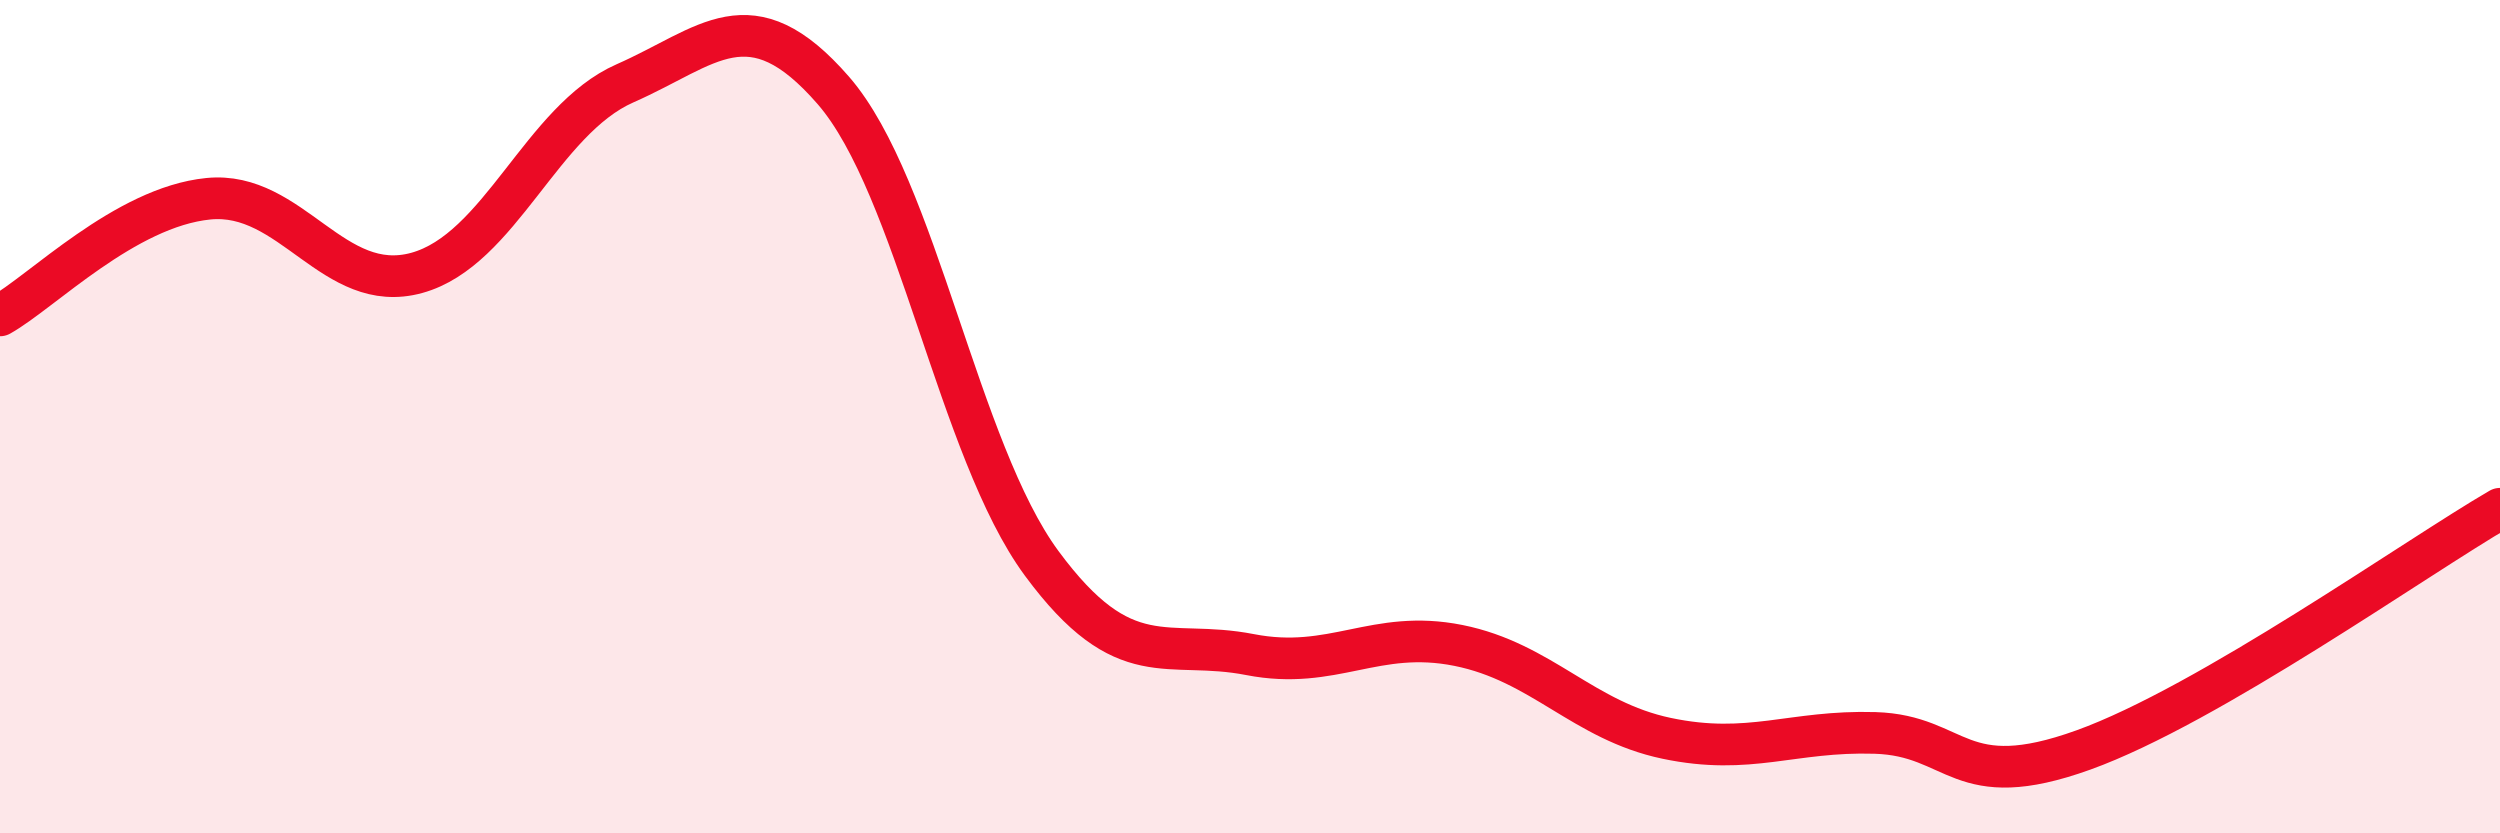
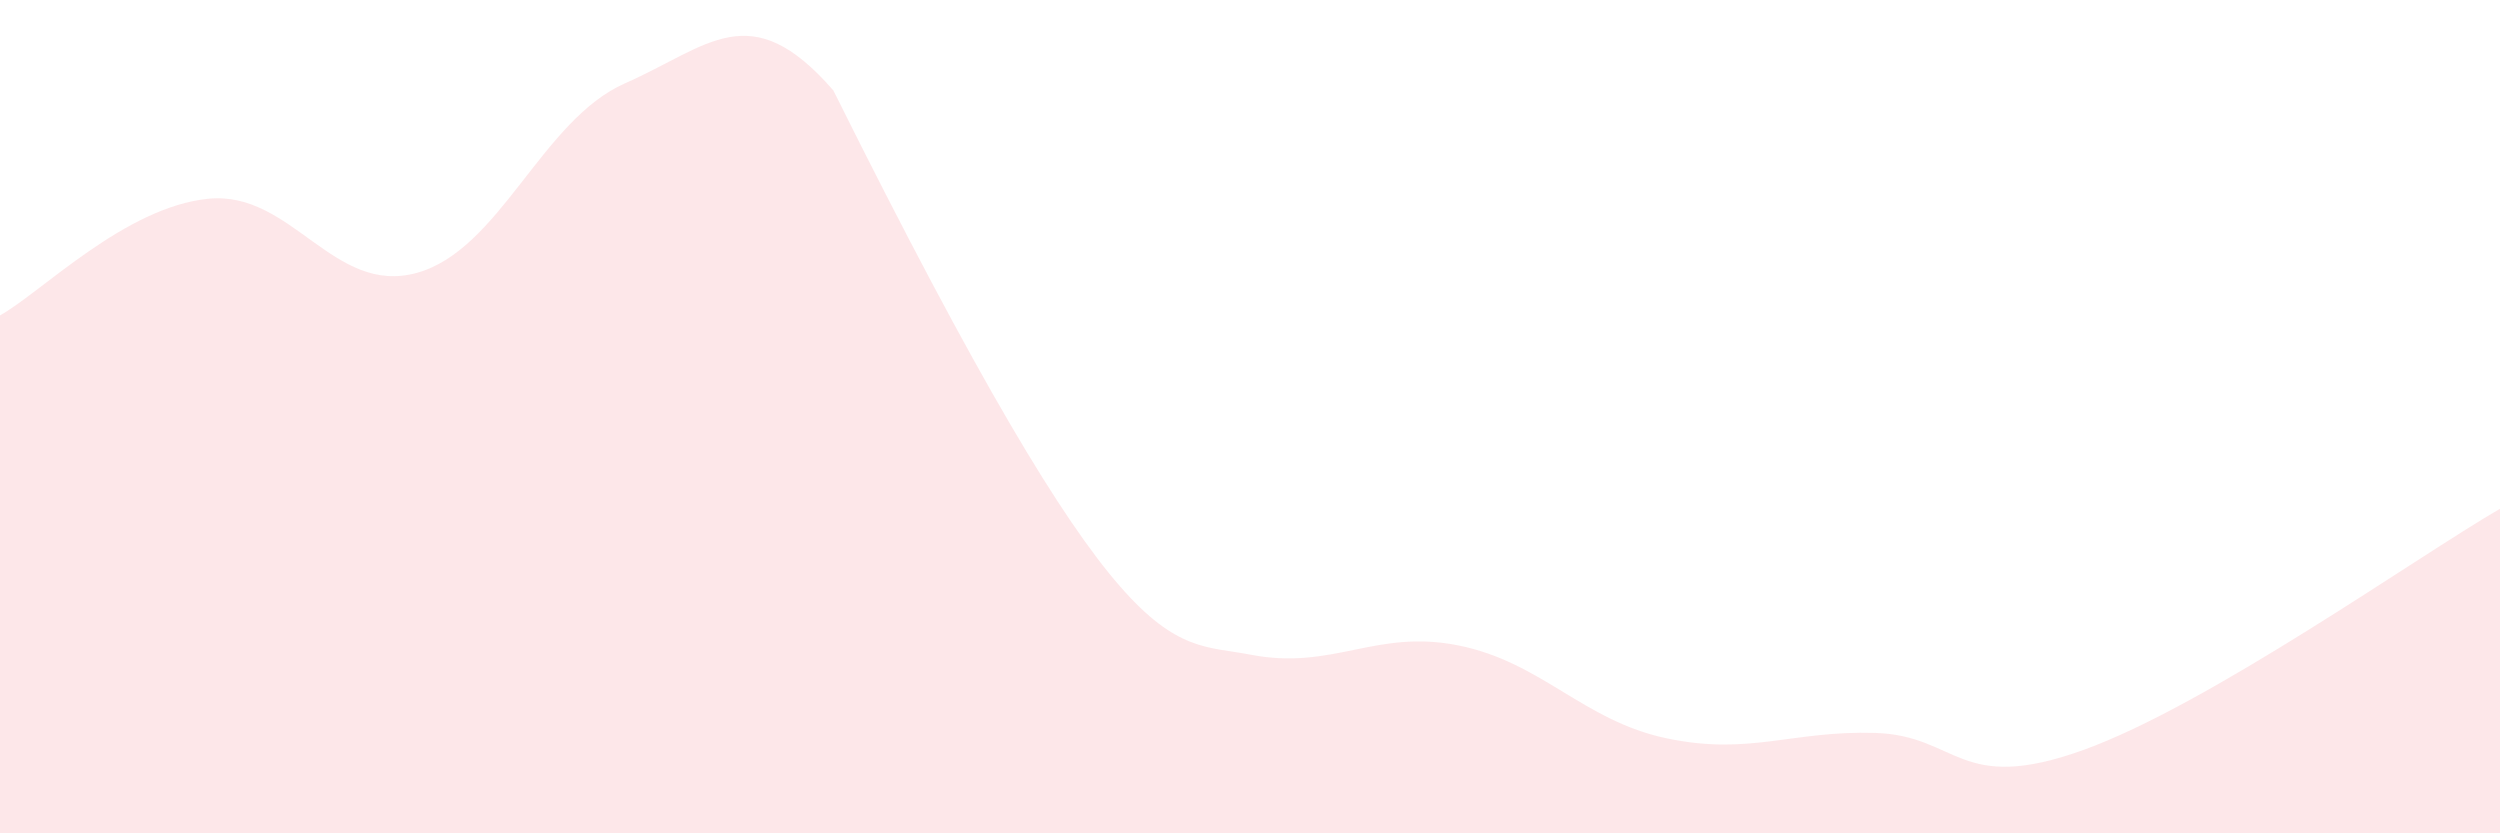
<svg xmlns="http://www.w3.org/2000/svg" width="60" height="20" viewBox="0 0 60 20">
-   <path d="M 0,7.57 C 1,7.01 3,4.97 5,4.77 C 7,4.57 8,7.1 10,6.55 C 12,6 13,2.88 15,2 C 17,1.12 18,-0.13 20,2.17 C 22,4.47 23,10.81 25,13.52 C 27,16.23 28,15.32 30,15.71 C 32,16.1 33,15.09 35,15.49 C 37,15.89 38,17.3 40,17.72 C 42,18.14 43,17.53 45,17.59 C 47,17.65 47,19.08 50,18 C 53,16.92 58,13.37 60,12.21L60 20L0 20Z" fill="#EB0A25" opacity="0.1" stroke-linecap="round" stroke-linejoin="round" />
-   <path d="M 0,7.57 C 1,7.01 3,4.97 5,4.77 C 7,4.57 8,7.1 10,6.55 C 12,6 13,2.88 15,2 C 17,1.12 18,-0.13 20,2.17 C 22,4.47 23,10.81 25,13.52 C 27,16.23 28,15.32 30,15.71 C 32,16.1 33,15.09 35,15.49 C 37,15.89 38,17.3 40,17.72 C 42,18.14 43,17.53 45,17.59 C 47,17.65 47,19.08 50,18 C 53,16.92 58,13.37 60,12.21" stroke="#EB0A25" stroke-width="1" fill="none" stroke-linecap="round" stroke-linejoin="round" />
+   <path d="M 0,7.57 C 1,7.01 3,4.97 5,4.77 C 7,4.57 8,7.1 10,6.55 C 12,6 13,2.88 15,2 C 17,1.12 18,-0.13 20,2.17 C 27,16.23 28,15.32 30,15.71 C 32,16.1 33,15.09 35,15.49 C 37,15.89 38,17.3 40,17.72 C 42,18.14 43,17.53 45,17.59 C 47,17.65 47,19.08 50,18 C 53,16.92 58,13.37 60,12.21L60 20L0 20Z" fill="#EB0A25" opacity="0.1" stroke-linecap="round" stroke-linejoin="round" />
</svg>